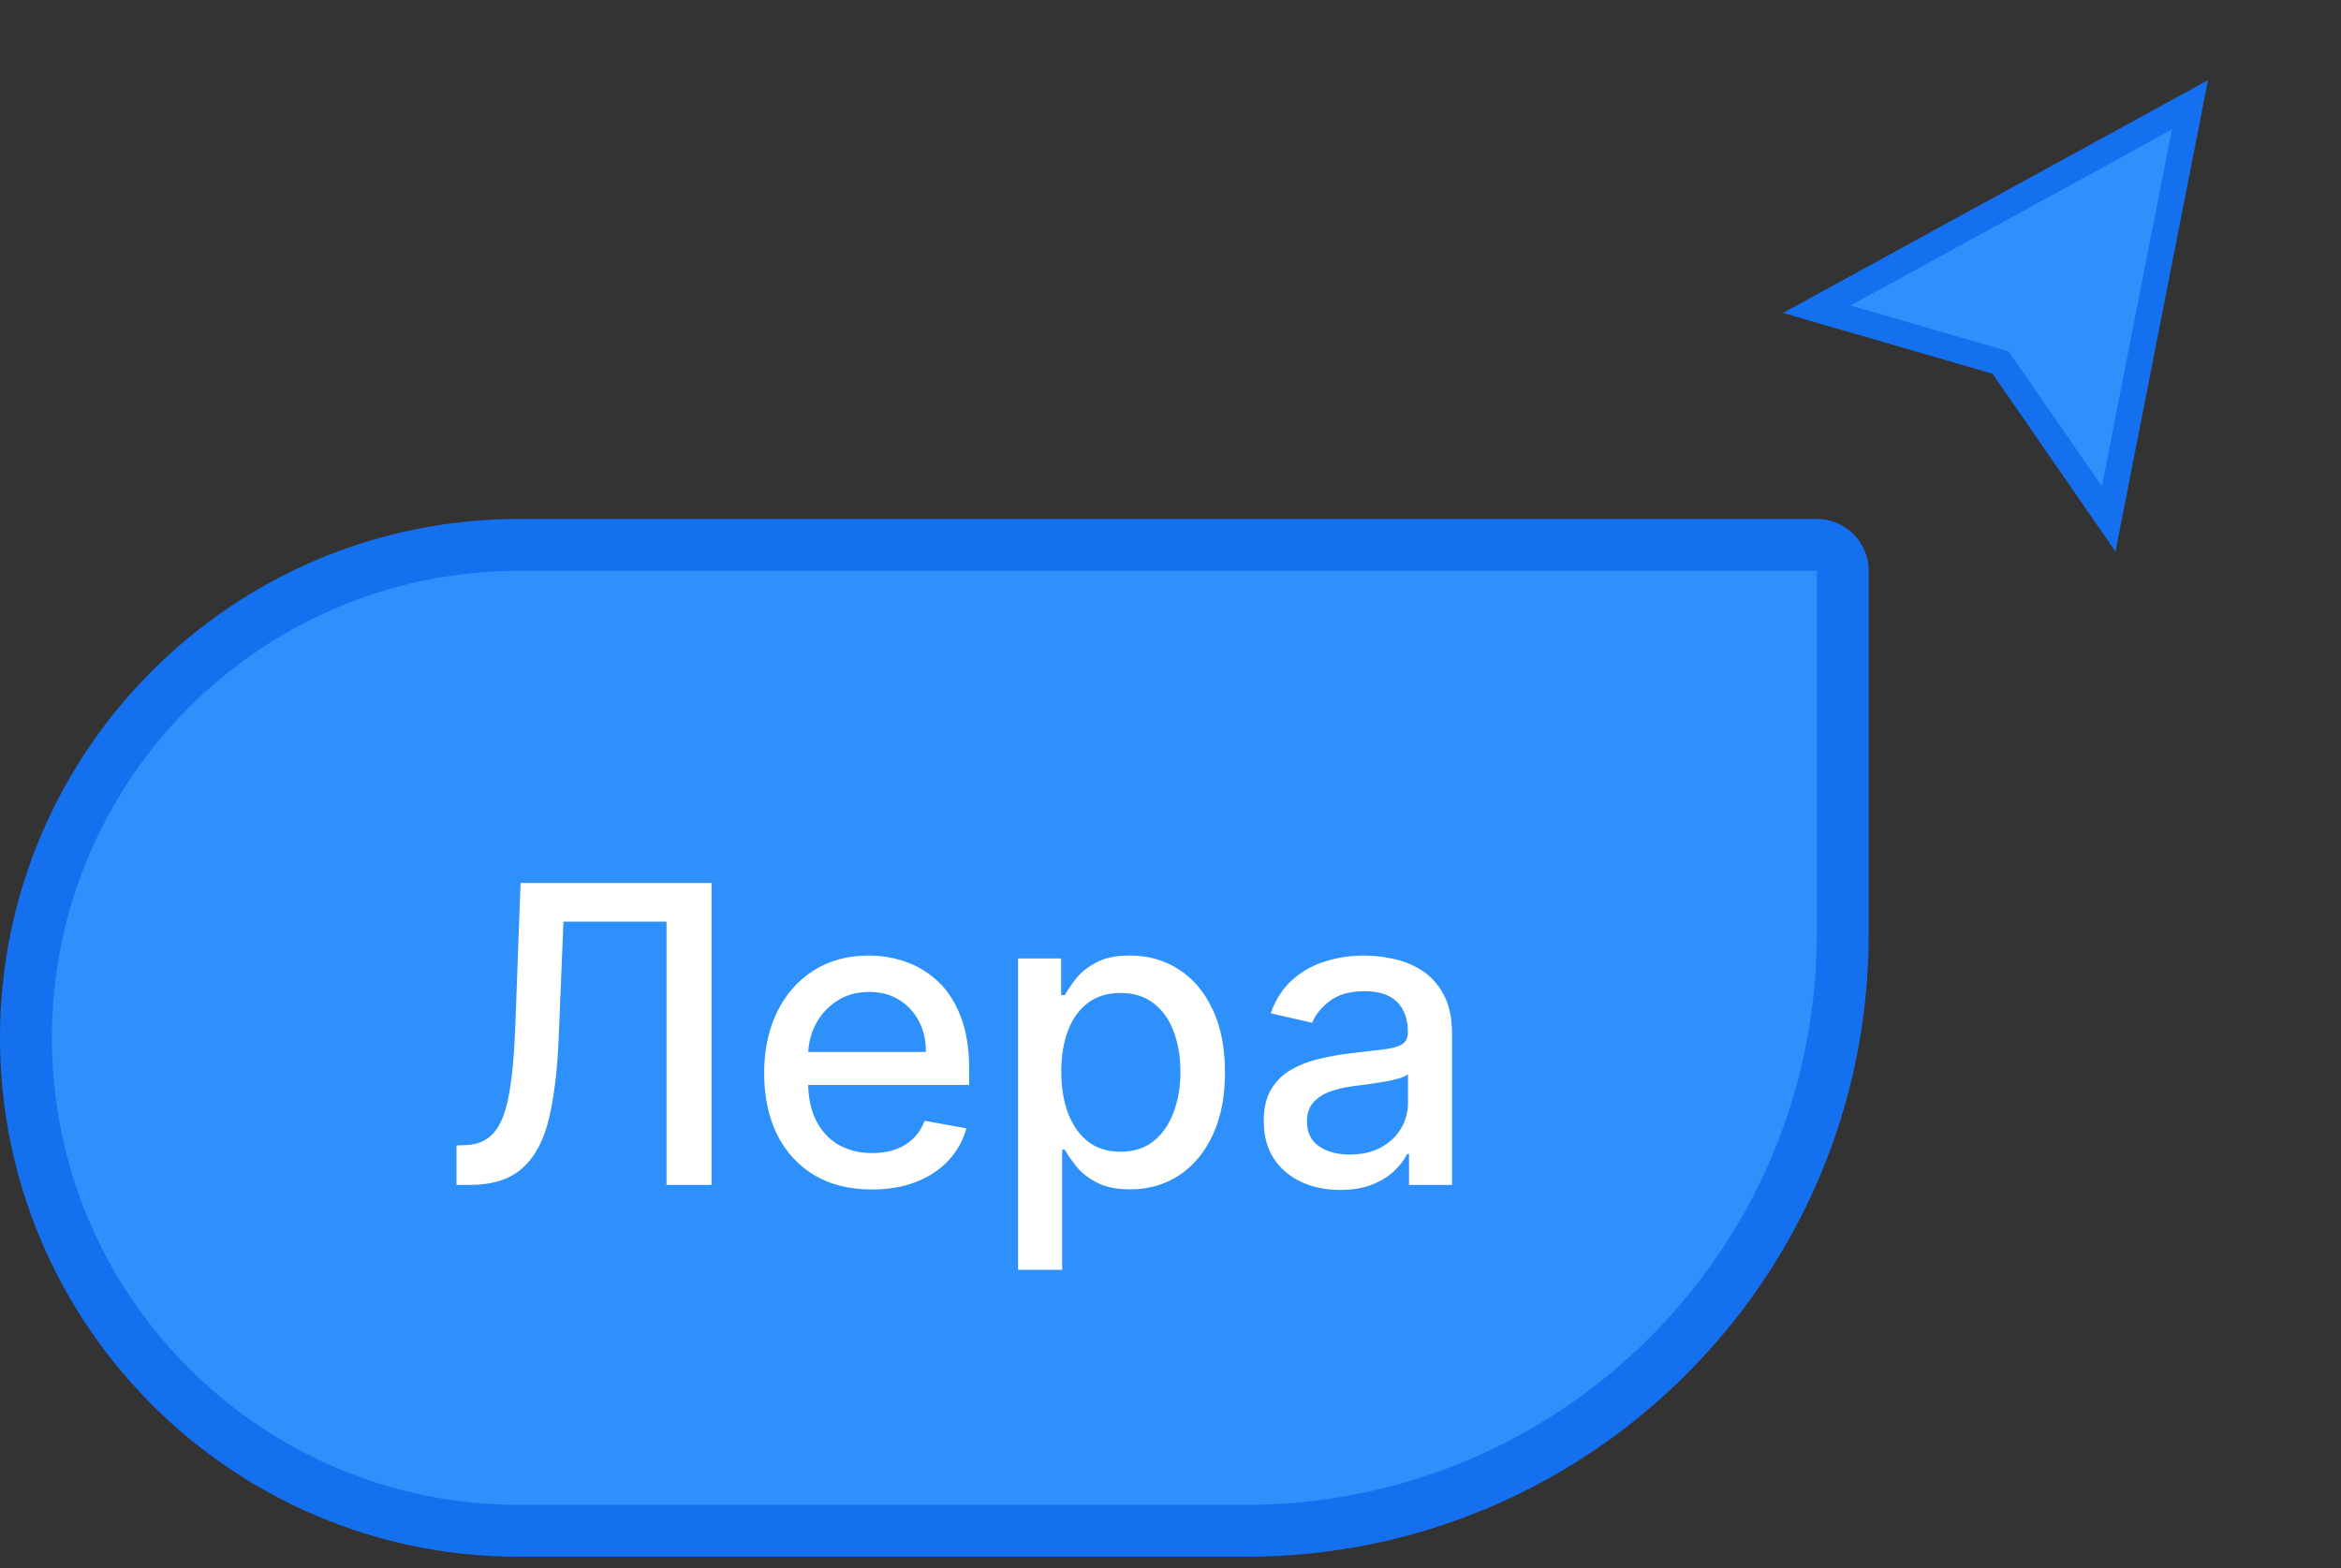
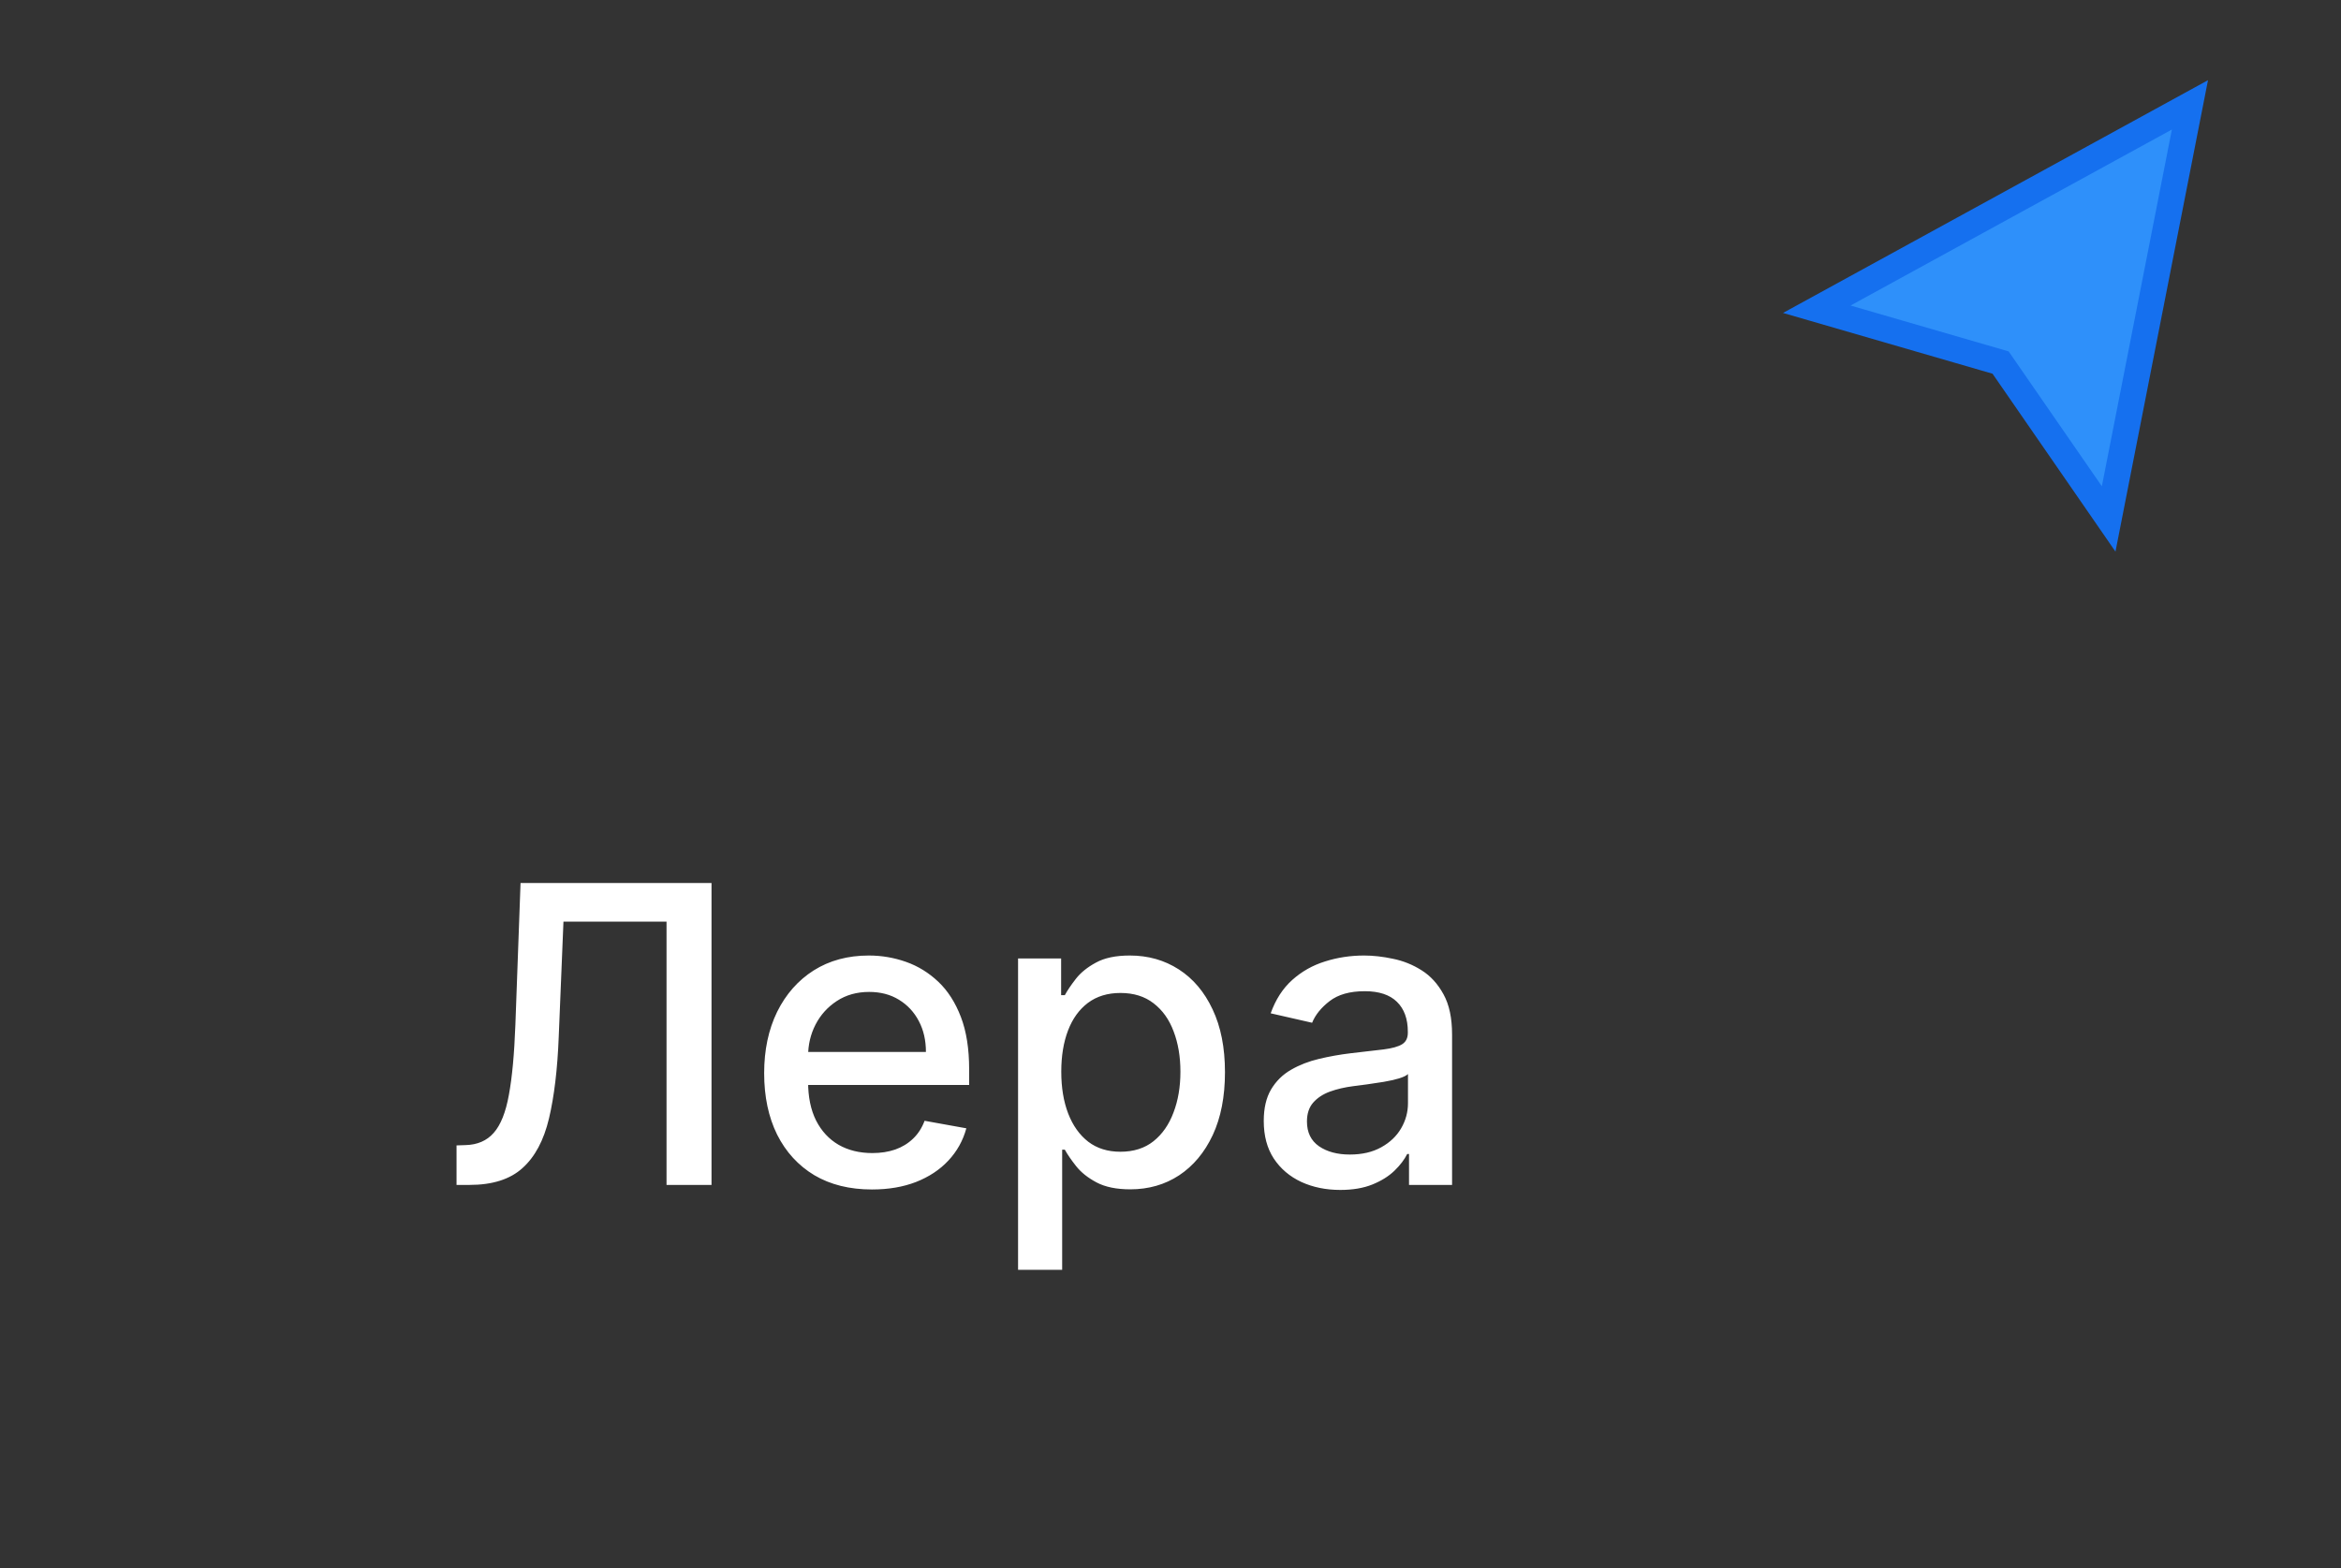
<svg xmlns="http://www.w3.org/2000/svg" width="97" height="65" viewBox="0 0 97 65" fill="none">
  <rect x="0" y="0" width="97" height="65" fill="#333333" stroke="none" />
  <path d="M87.373 21.509L90.741 4.346L75.279 12.817L82.895 15.027L87.373 21.509Z" fill="#2E90FA" stroke="#1570EF" stroke-width="1.075" />
-   <path d="M75.28 22.584H21.508C10.223 22.584 1.075 31.732 1.075 43.017C1.075 54.302 10.223 63.45 21.508 63.45H51.62C65.281 63.45 76.355 52.376 76.355 38.715V23.659C76.355 23.066 75.874 22.584 75.28 22.584Z" fill="#2E90FA" />
-   <path d="M75.28 22.584H21.508C10.223 22.584 1.075 31.732 1.075 43.017C1.075 54.302 10.223 63.45 21.508 63.45H51.62C65.281 63.45 76.355 52.376 76.355 38.715V23.659C76.355 23.066 75.874 22.584 75.28 22.584Z" stroke="#1570EF" stroke-width="2.151" />
  <path d="M18.917 49.112V47.474L19.284 47.462C19.781 47.45 20.172 47.281 20.457 46.955C20.746 46.629 20.956 46.104 21.086 45.379C21.221 44.653 21.31 43.686 21.355 42.476L21.569 36.598H29.482V49.112H27.618V38.199H23.347L23.151 42.977C23.099 44.317 22.964 45.444 22.748 46.356C22.532 47.265 22.166 47.951 21.648 48.415C21.135 48.88 20.404 49.112 19.455 49.112H18.917ZM36.13 49.301C35.205 49.301 34.409 49.104 33.741 48.709C33.077 48.309 32.564 47.749 32.201 47.028C31.843 46.303 31.663 45.454 31.663 44.48C31.663 43.519 31.843 42.672 32.201 41.938C32.564 41.205 33.069 40.633 33.716 40.221C34.368 39.81 35.13 39.604 36.002 39.604C36.531 39.604 37.044 39.692 37.541 39.867C38.038 40.042 38.484 40.317 38.88 40.692C39.275 41.067 39.586 41.553 39.815 42.152C40.043 42.747 40.157 43.47 40.157 44.321V44.969H32.696V43.6H38.366C38.366 43.12 38.269 42.694 38.073 42.323C37.878 41.949 37.603 41.653 37.248 41.437C36.898 41.221 36.486 41.113 36.014 41.113C35.501 41.113 35.053 41.24 34.67 41.492C34.291 41.741 33.998 42.067 33.79 42.47C33.586 42.869 33.484 43.303 33.484 43.772V44.841C33.484 45.468 33.594 46.002 33.814 46.442C34.038 46.882 34.35 47.218 34.749 47.45C35.148 47.678 35.615 47.792 36.148 47.792C36.495 47.792 36.81 47.743 37.095 47.645C37.381 47.544 37.627 47.393 37.835 47.193C38.043 46.994 38.201 46.747 38.311 46.454L40.041 46.766C39.902 47.275 39.654 47.721 39.295 48.104C38.941 48.483 38.495 48.778 37.957 48.99C37.423 49.197 36.814 49.301 36.13 49.301ZM42.184 52.632V39.726H43.968V41.248H44.121C44.227 41.052 44.38 40.826 44.579 40.57C44.779 40.313 45.056 40.089 45.41 39.898C45.765 39.702 46.233 39.604 46.816 39.604C47.573 39.604 48.249 39.796 48.844 40.179C49.439 40.562 49.905 41.113 50.243 41.834C50.586 42.556 50.757 43.423 50.757 44.438C50.757 45.452 50.588 46.322 50.25 47.047C49.911 47.768 49.447 48.324 48.856 48.715C48.266 49.102 47.592 49.295 46.834 49.295C46.264 49.295 45.797 49.2 45.435 49.008C45.076 48.817 44.795 48.593 44.591 48.336C44.388 48.079 44.231 47.851 44.121 47.652H44.011V52.632H42.184ZM43.974 44.419C43.974 45.079 44.07 45.657 44.261 46.154C44.453 46.651 44.73 47.041 45.092 47.322C45.455 47.599 45.899 47.737 46.425 47.737C46.97 47.737 47.427 47.593 47.793 47.303C48.16 47.01 48.437 46.613 48.624 46.112C48.816 45.611 48.911 45.047 48.911 44.419C48.911 43.8 48.818 43.244 48.63 42.751C48.447 42.258 48.17 41.869 47.799 41.584C47.433 41.299 46.974 41.156 46.425 41.156C45.895 41.156 45.447 41.293 45.08 41.566C44.718 41.839 44.443 42.219 44.255 42.708C44.068 43.197 43.974 43.767 43.974 44.419ZM55.535 49.32C54.94 49.32 54.403 49.21 53.922 48.99C53.441 48.766 53.06 48.442 52.779 48.018C52.502 47.594 52.364 47.075 52.364 46.46C52.364 45.931 52.466 45.495 52.669 45.152C52.873 44.81 53.148 44.539 53.494 44.34C53.84 44.14 54.227 43.989 54.655 43.888C55.083 43.786 55.519 43.708 55.963 43.655C56.525 43.59 56.981 43.537 57.331 43.496C57.682 43.452 57.936 43.38 58.095 43.283C58.254 43.185 58.334 43.026 58.334 42.806V42.763C58.334 42.23 58.183 41.816 57.882 41.523C57.584 41.23 57.14 41.083 56.549 41.083C55.934 41.083 55.45 41.219 55.095 41.492C54.745 41.761 54.502 42.061 54.368 42.391L52.651 41.999C52.855 41.429 53.152 40.969 53.543 40.618C53.938 40.264 54.392 40.008 54.906 39.849C55.419 39.686 55.959 39.604 56.525 39.604C56.9 39.604 57.297 39.649 57.717 39.739C58.14 39.824 58.535 39.983 58.902 40.215C59.273 40.447 59.576 40.779 59.812 41.211C60.049 41.639 60.167 42.195 60.167 42.879V49.112H58.383V47.829H58.309C58.191 48.065 58.014 48.297 57.778 48.525C57.541 48.754 57.238 48.943 56.867 49.094C56.496 49.244 56.052 49.32 55.535 49.32ZM55.932 47.853C56.437 47.853 56.869 47.753 57.228 47.554C57.59 47.354 57.865 47.093 58.053 46.772C58.244 46.446 58.34 46.097 58.34 45.727V44.517C58.275 44.582 58.148 44.643 57.961 44.7C57.778 44.753 57.568 44.8 57.331 44.841C57.095 44.877 56.865 44.912 56.641 44.945C56.417 44.973 56.23 44.998 56.079 45.018C55.724 45.063 55.401 45.138 55.107 45.244C54.818 45.35 54.586 45.503 54.411 45.702C54.24 45.898 54.154 46.159 54.154 46.484C54.154 46.937 54.321 47.279 54.655 47.511C54.989 47.739 55.415 47.853 55.932 47.853Z" fill="white" />
</svg>